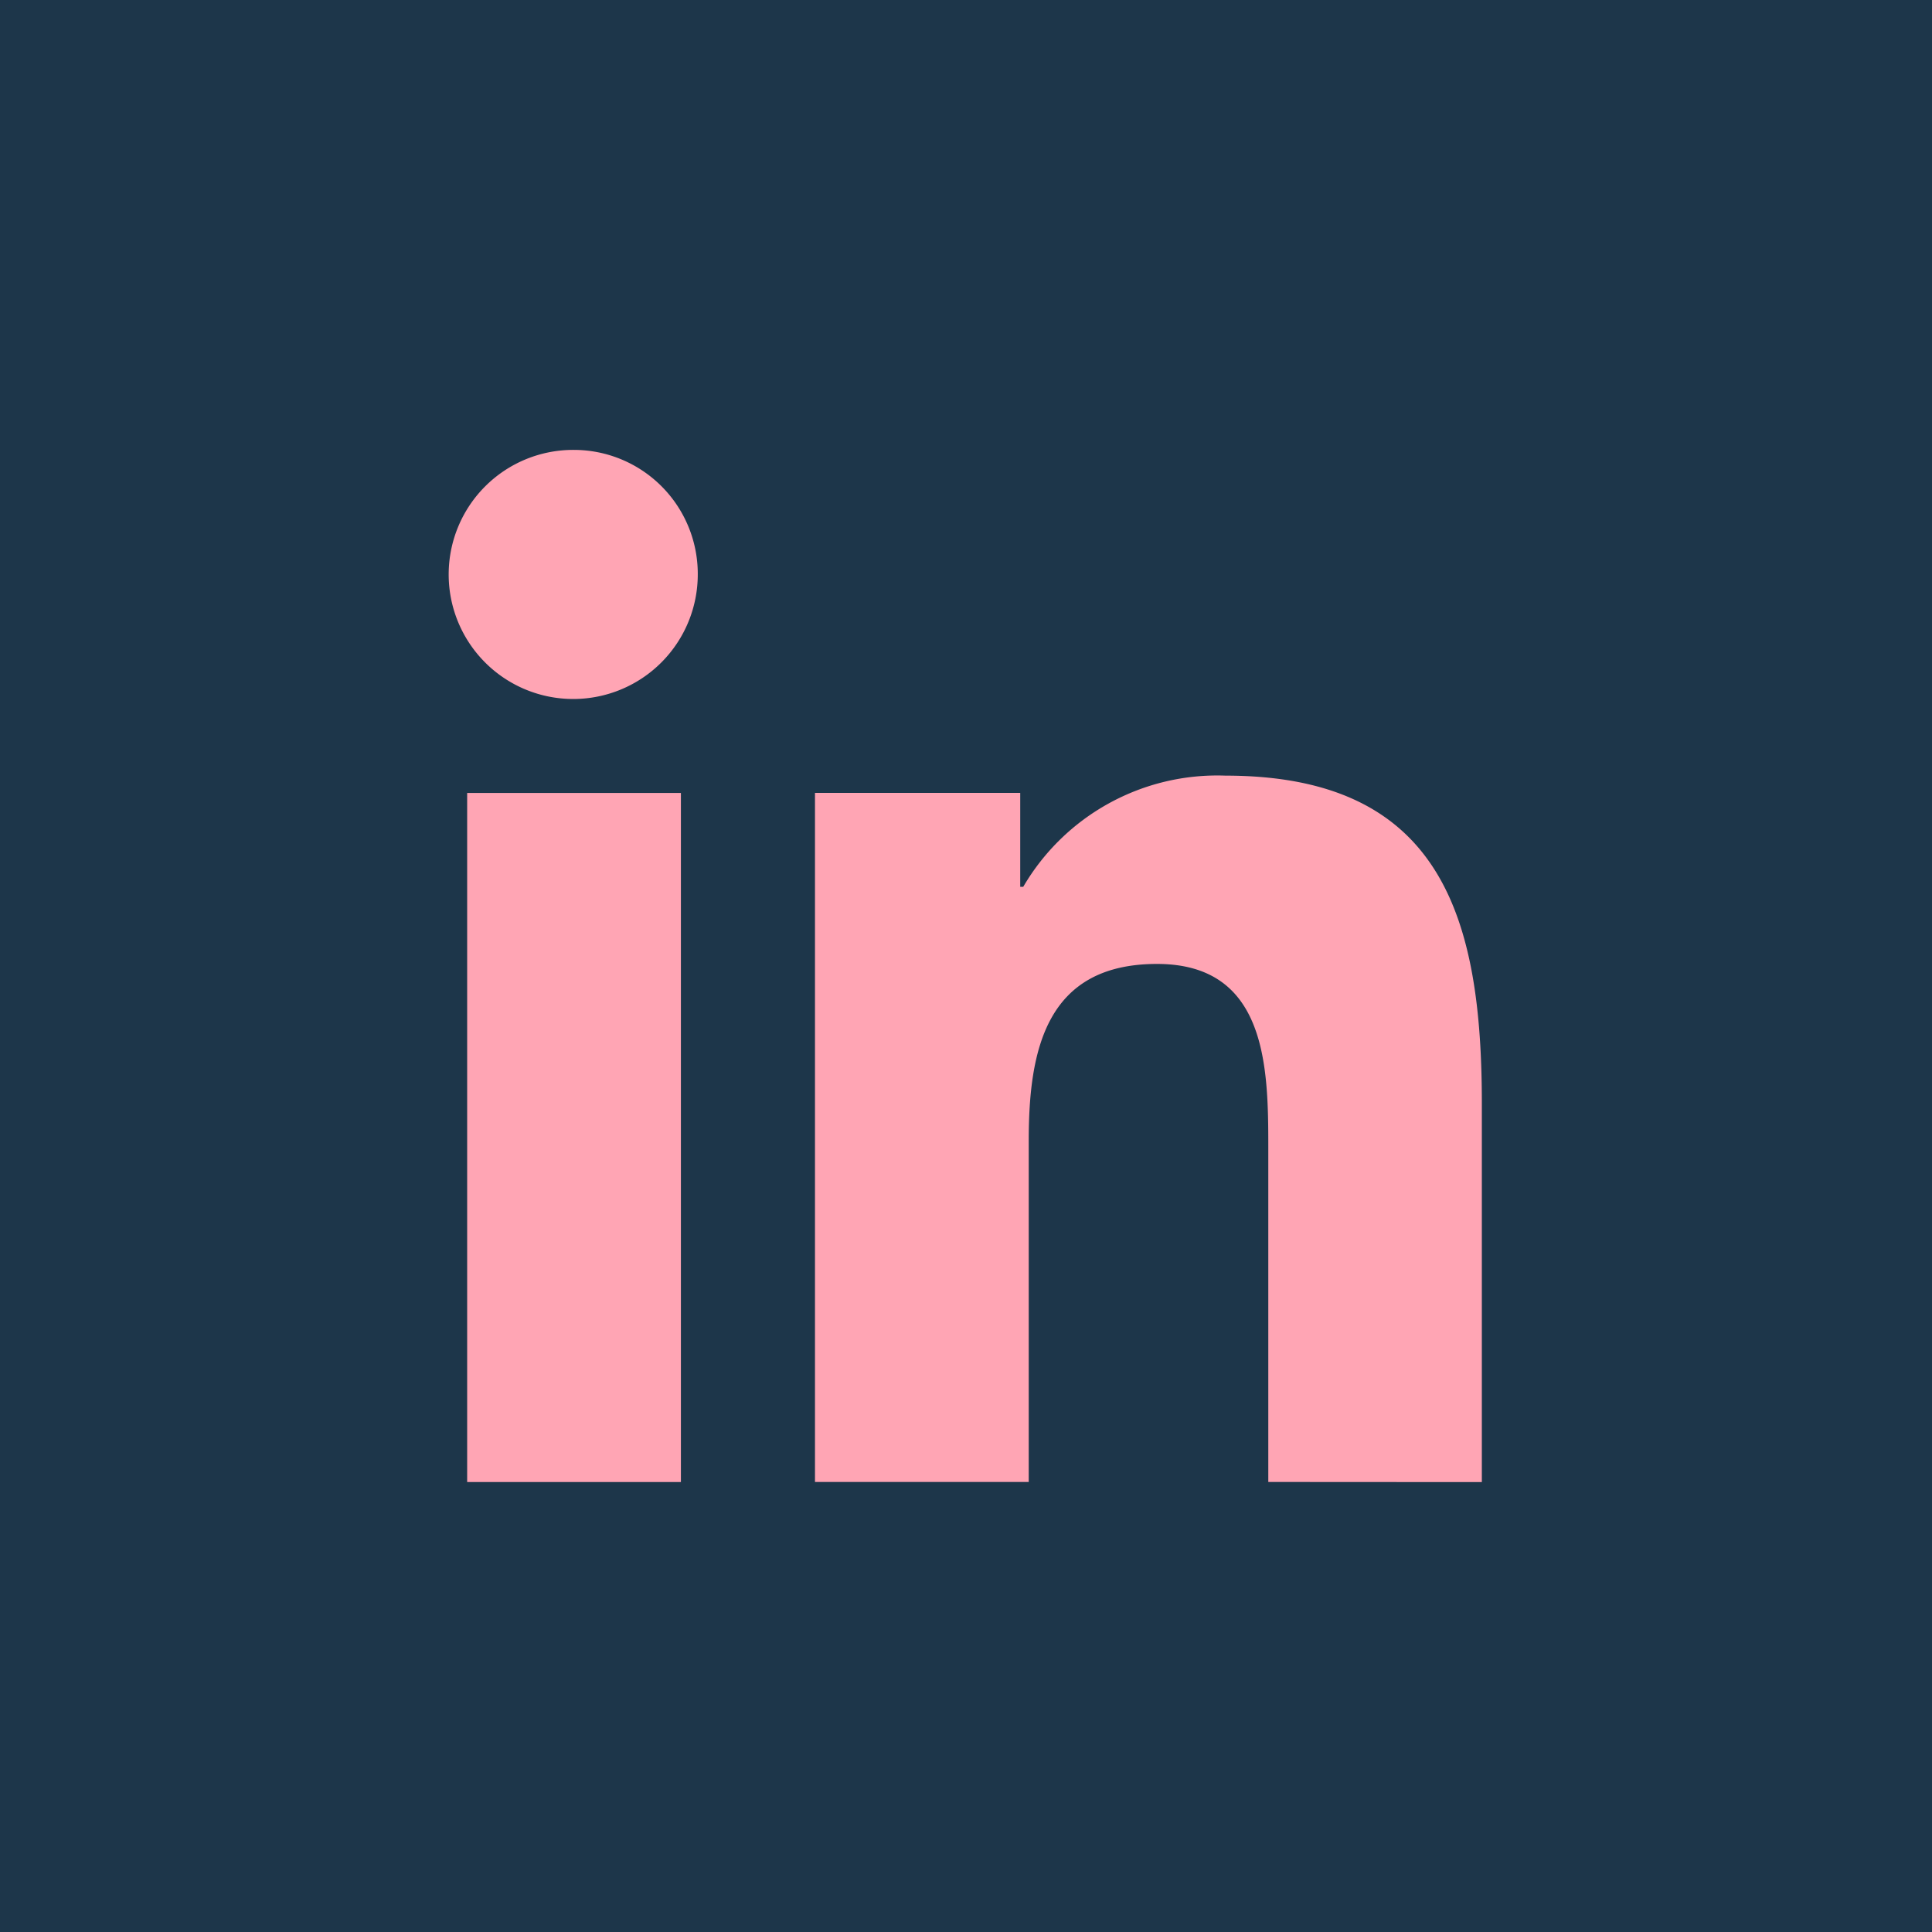
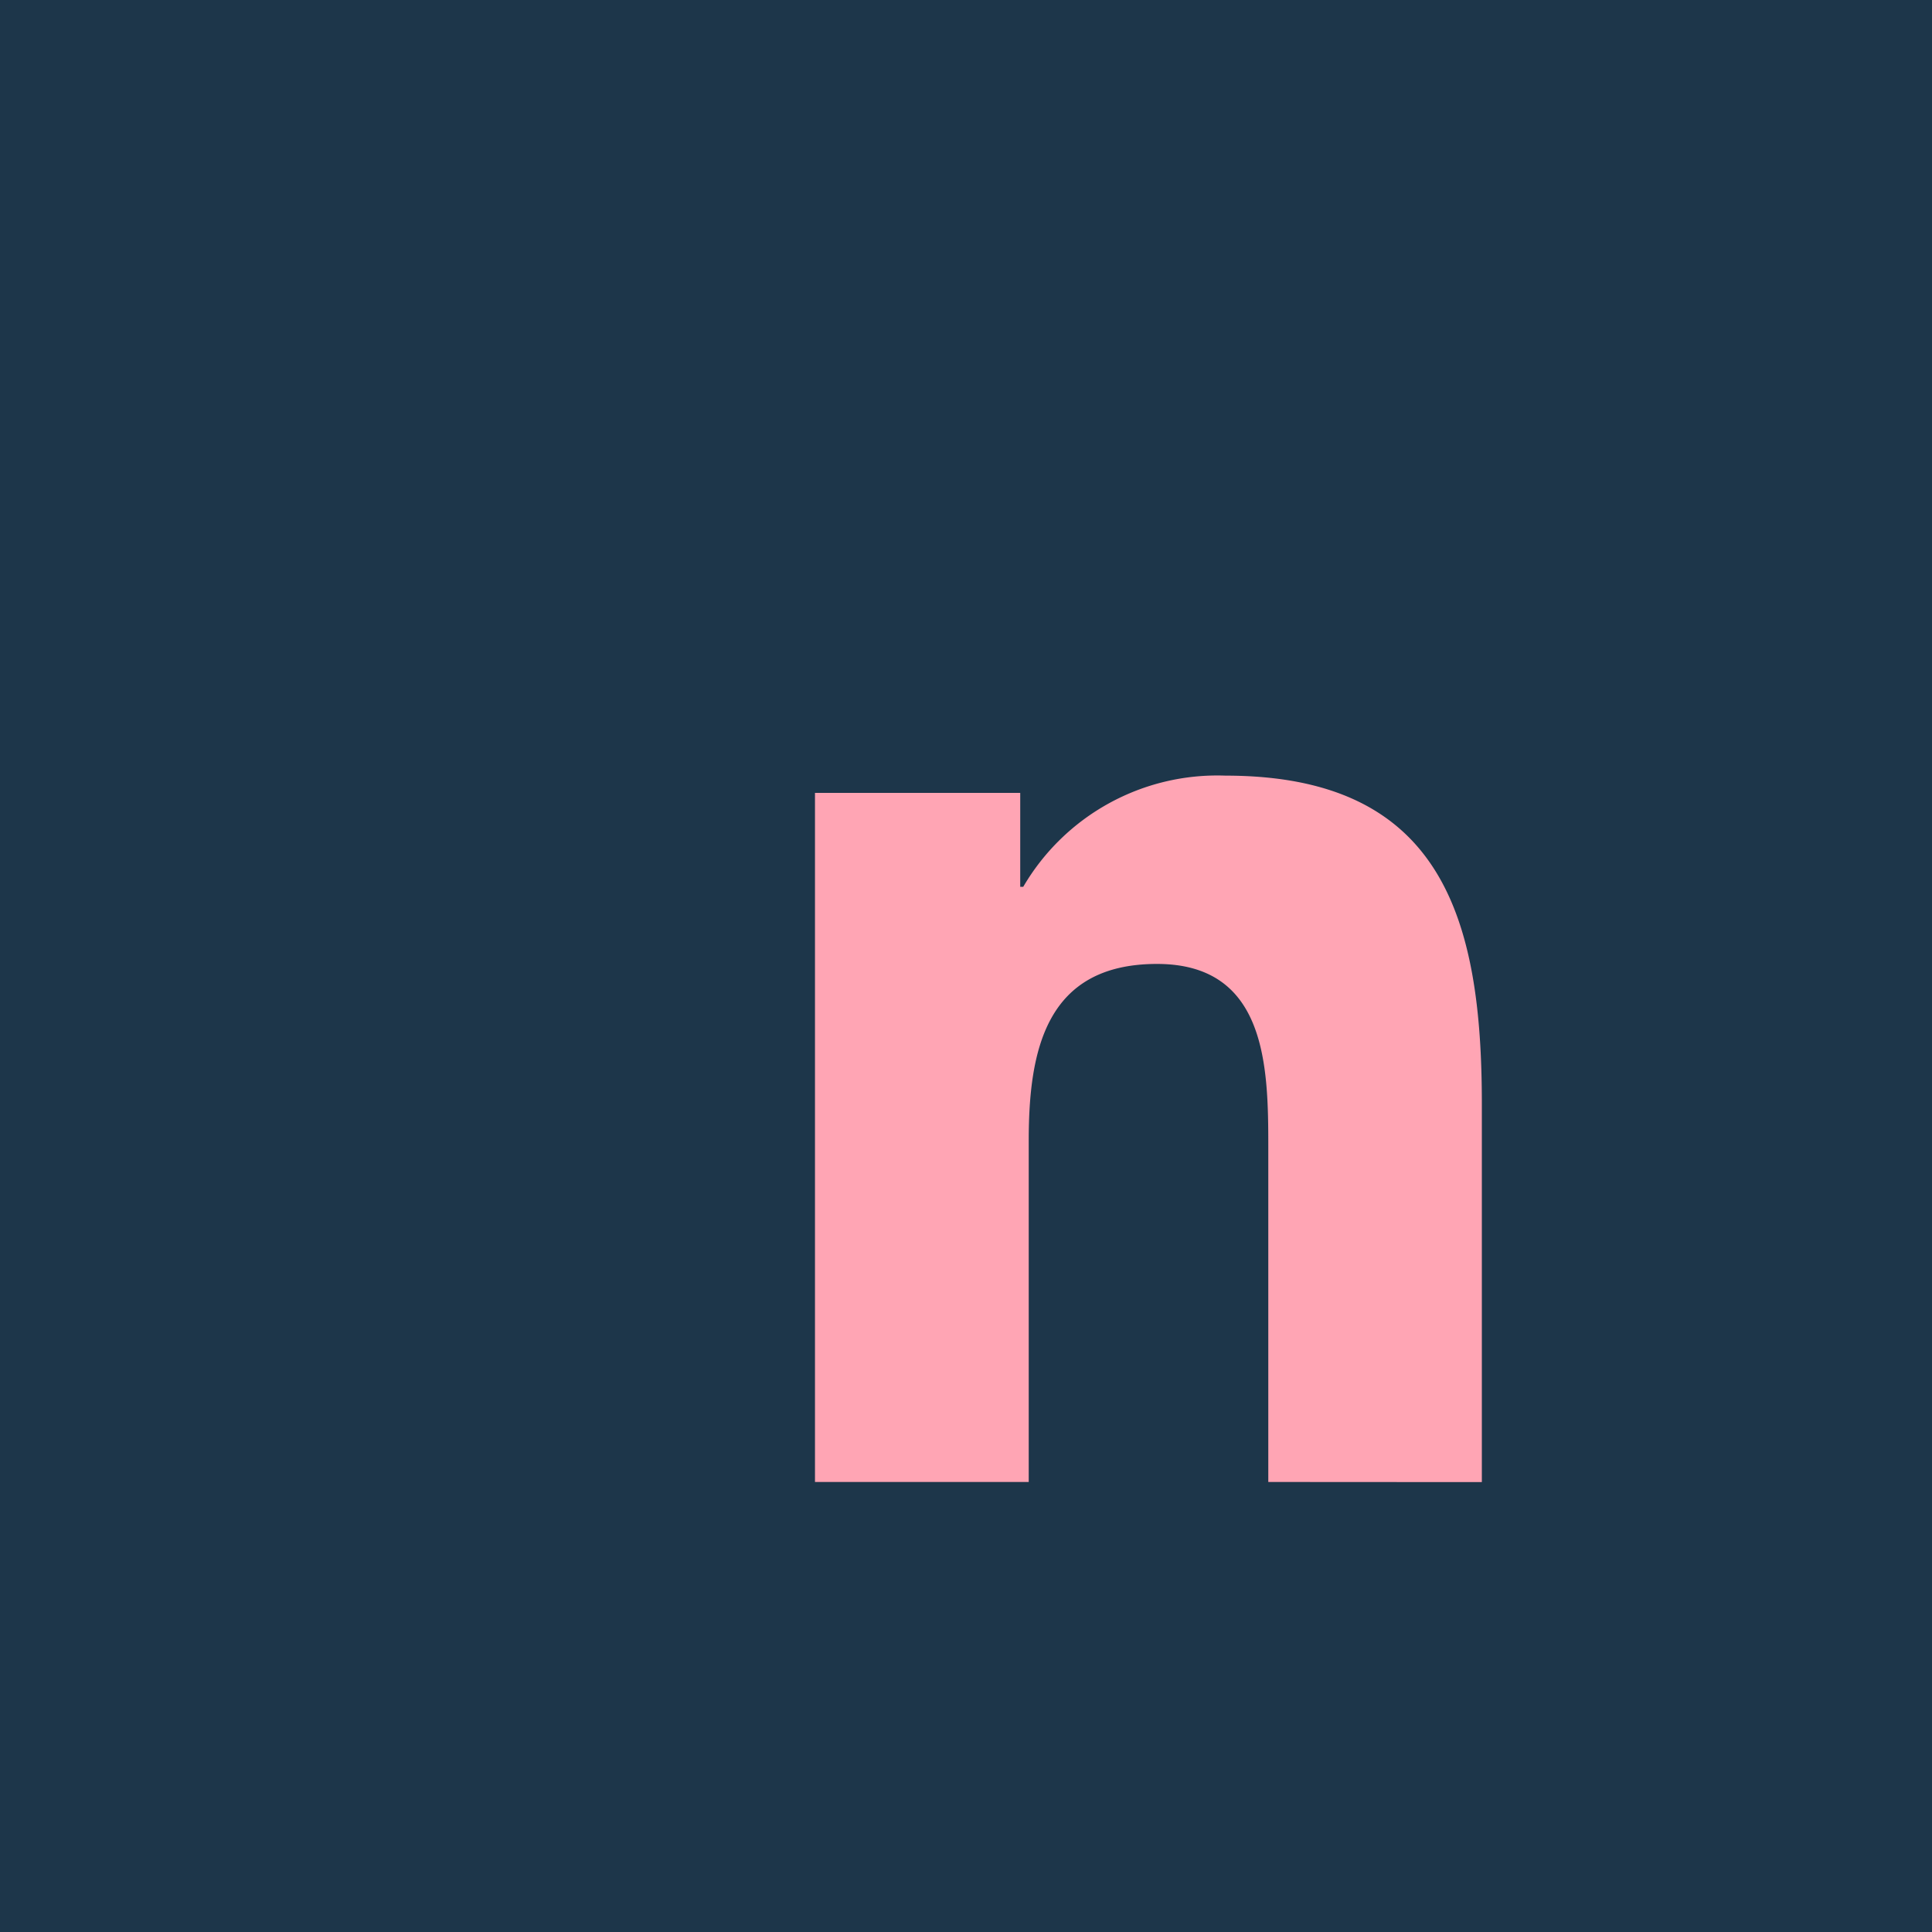
<svg xmlns="http://www.w3.org/2000/svg" width="30" height="30" viewBox="0 0 30 30">
  <g id="Gruppe_820" data-name="Gruppe 820" transform="translate(-607 -318.998)">
    <rect id="Rechteck_44" data-name="Rechteck 44" width="30" height="30" transform="translate(607 318.998)" fill="#1d364a" />
    <g id="linkedin_1_" data-name="linkedin (1)" transform="translate(613.986 325.984)">
      <path id="Pfad_4" data-name="Pfad 4" d="M18.844,18.544h0V12.665c0-2.876-.619-5.091-3.981-5.091A3.49,3.49,0,0,0,11.723,9.3h-.047V7.842H8.489v10.7h3.319v-5.3c0-1.4.264-2.744,1.992-2.744,1.7,0,1.728,1.592,1.728,2.834v5.21Z" transform="translate(-2.82 -2.516)" fill="#ffa5b4" />
-       <path id="Pfad_5" data-name="Pfad 5" d="M.4,7.977H3.719v10.7H.4Z" transform="translate(-0.132 -2.65)" fill="#ffa5b4" />
-       <path id="Pfad_6" data-name="Pfad 6" d="M1.925,0A1.934,1.934,0,1,0,3.849,1.925,1.925,1.925,0,0,0,1.925,0Z" fill="#ffa5b4" />
+       <path id="Pfad_5" data-name="Pfad 5" d="M.4,7.977H3.719H.4Z" transform="translate(-0.132 -2.65)" fill="#ffa5b4" />
    </g>
  </g>
</svg>